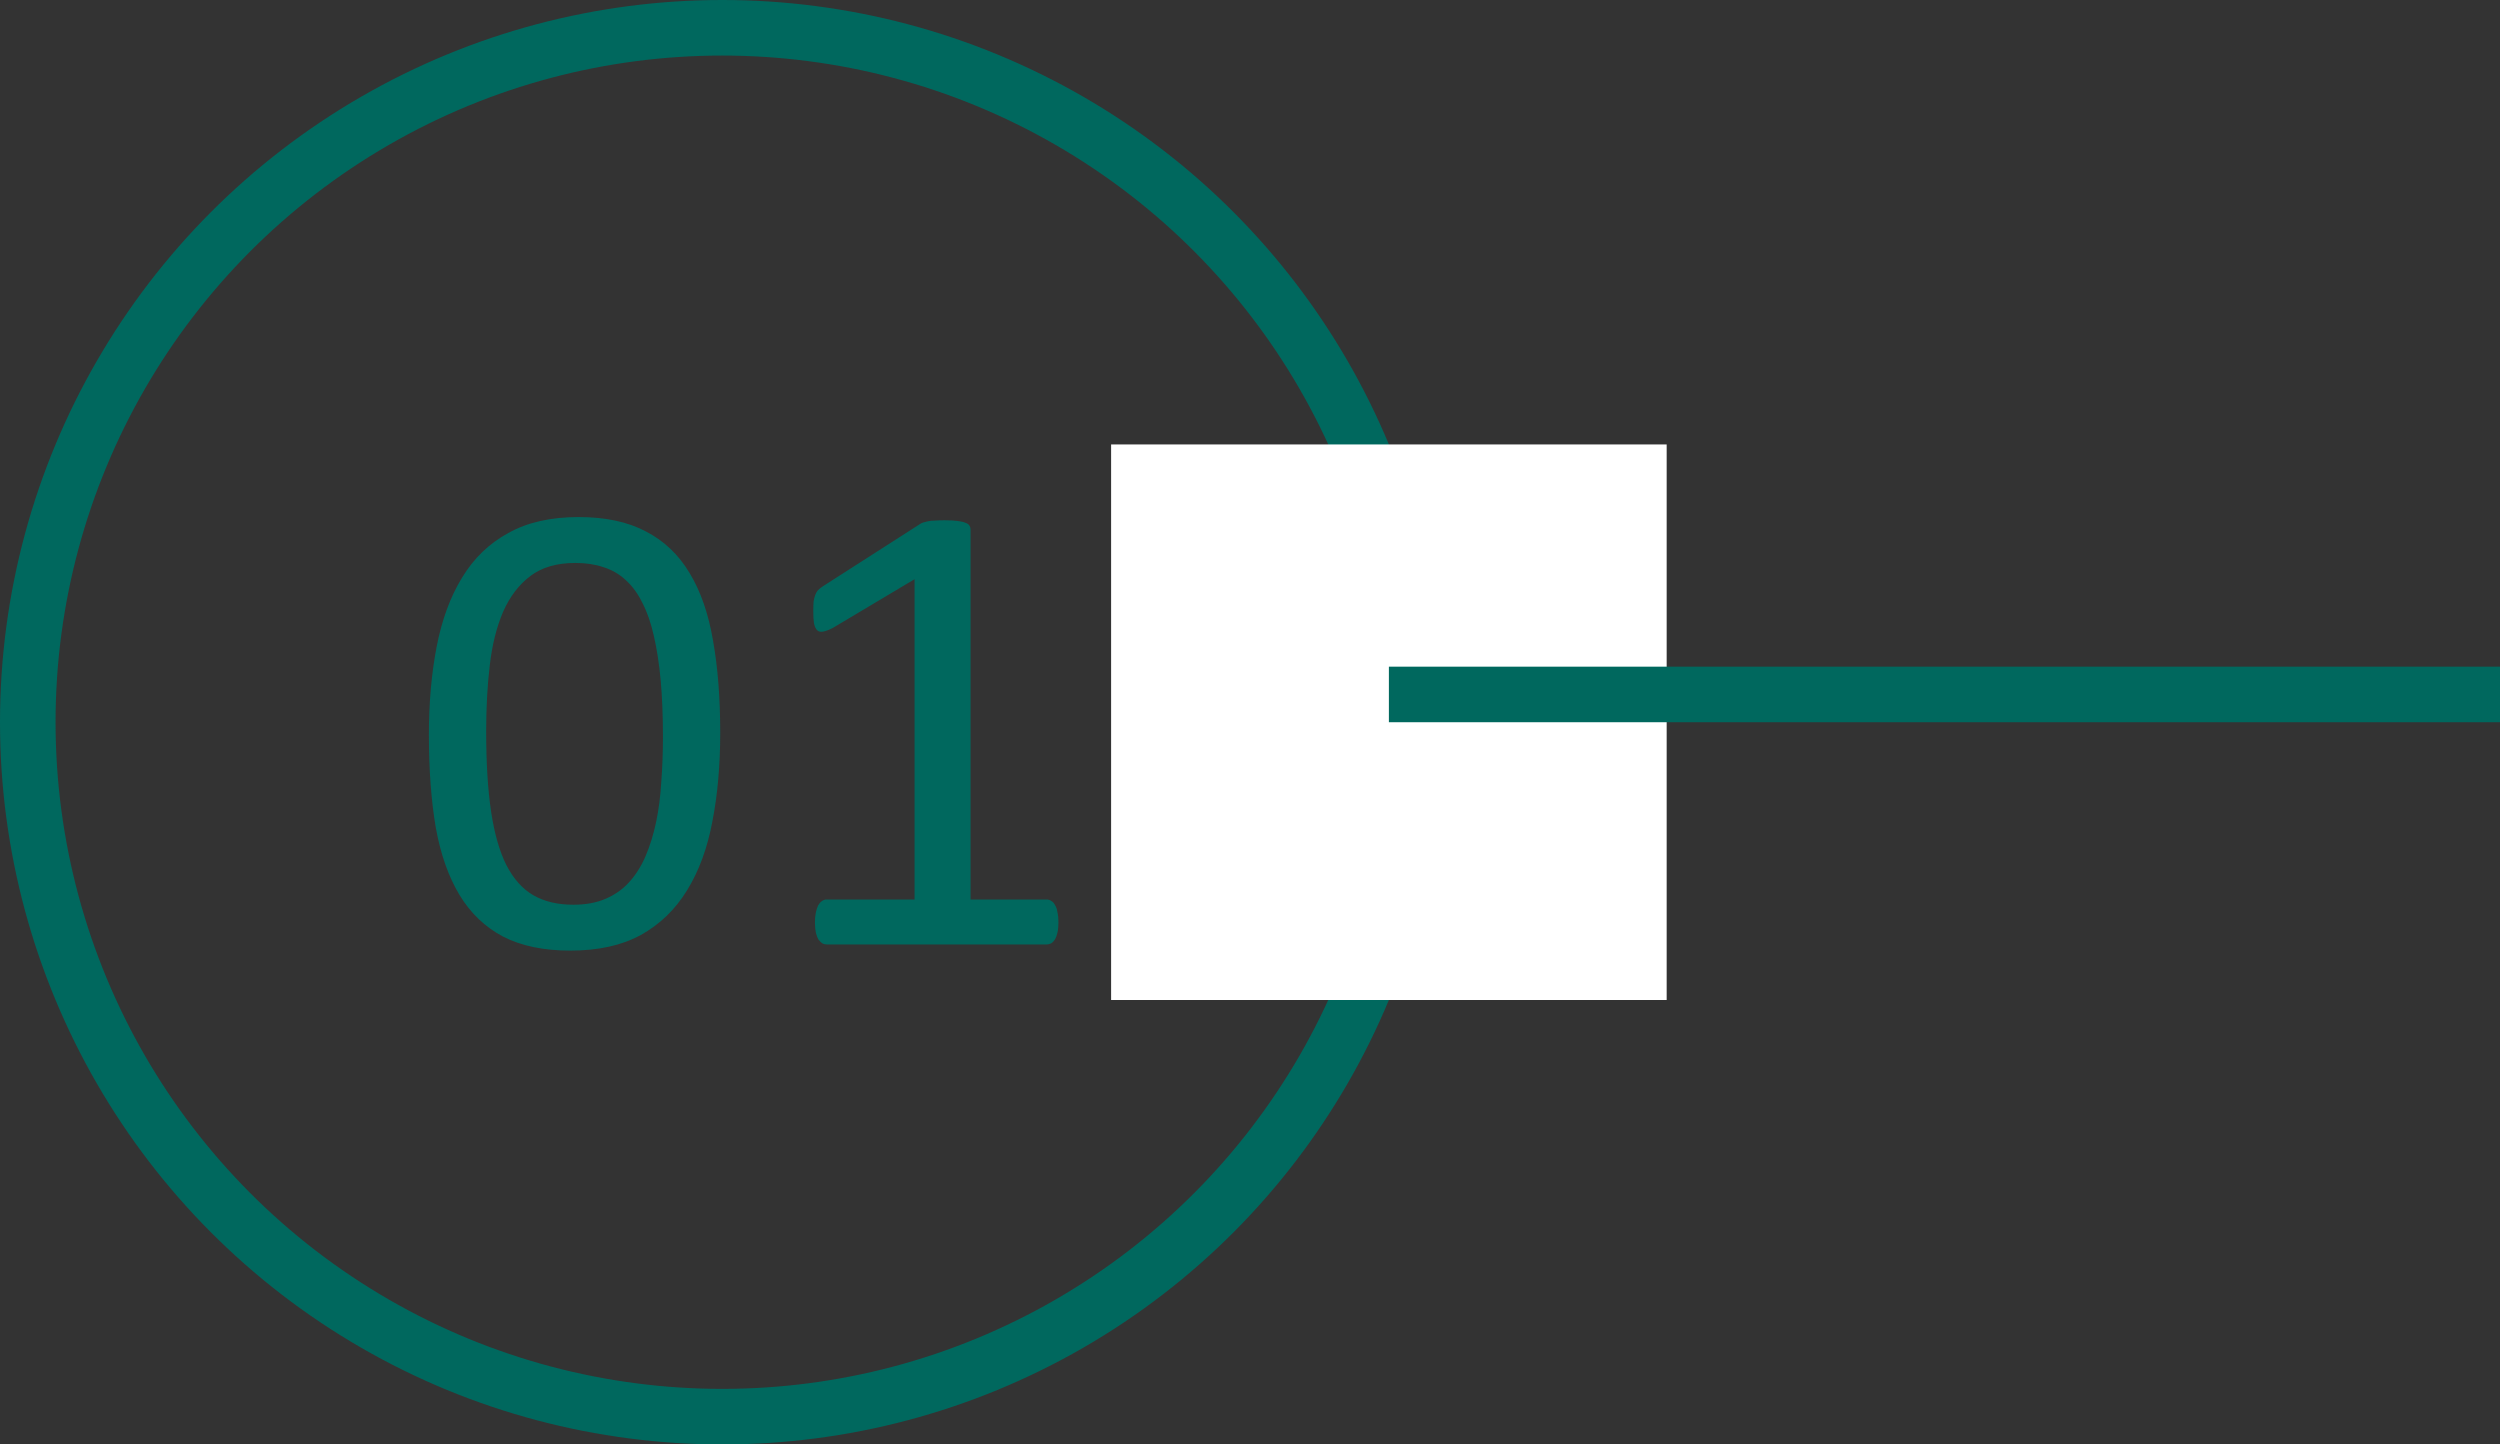
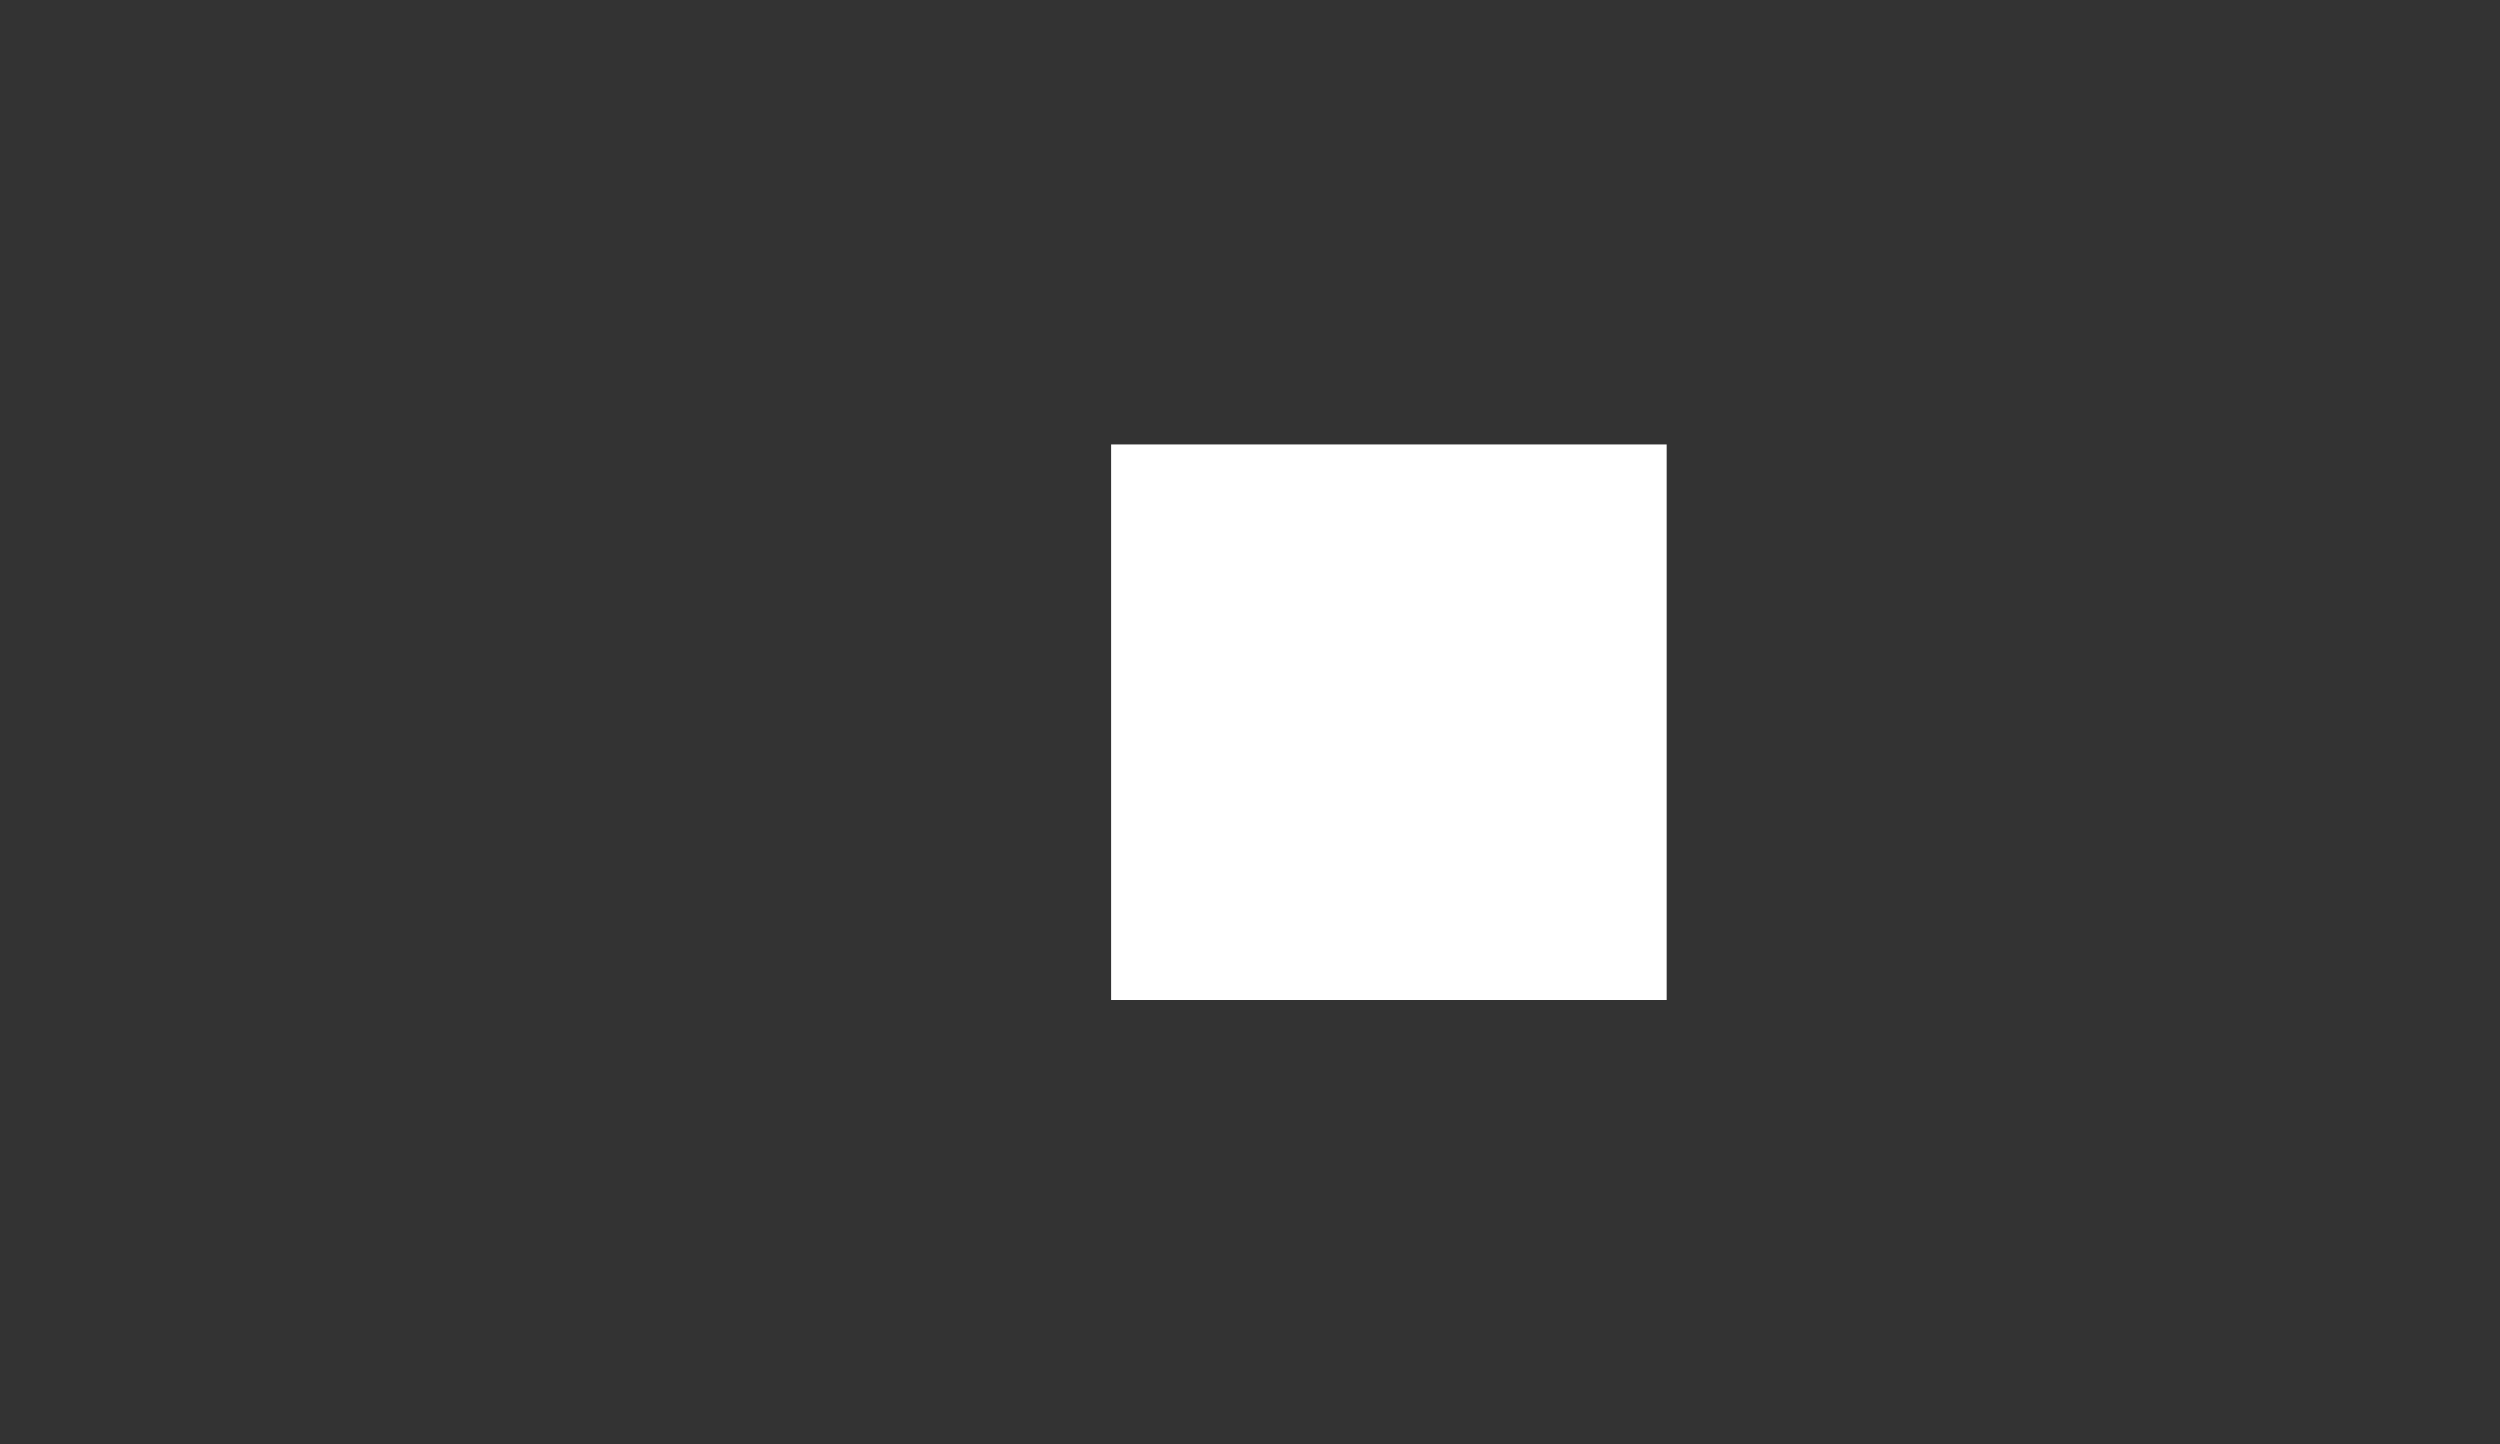
<svg xmlns="http://www.w3.org/2000/svg" width="45" height="26" viewBox="0 0 45 26" fill="none">
  <rect x="0" y="0" width="45" height="26" fill="#333333" stroke="none" />
-   <circle cx="13" cy="13" r="12.5" stroke="#00685E" />
-   <path d="M12.964 13.191C12.964 13.773 12.917 14.305 12.823 14.785C12.733 15.266 12.581 15.68 12.366 16.027C12.155 16.371 11.878 16.639 11.534 16.83C11.191 17.018 10.767 17.111 10.263 17.111C9.786 17.111 9.384 17.027 9.056 16.859C8.732 16.688 8.47 16.438 8.271 16.109C8.071 15.777 7.929 15.371 7.843 14.891C7.761 14.406 7.72 13.852 7.72 13.227C7.72 12.648 7.767 12.119 7.86 11.639C7.954 11.154 8.107 10.74 8.318 10.396C8.528 10.049 8.806 9.781 9.15 9.594C9.493 9.402 9.915 9.307 10.415 9.307C10.896 9.307 11.298 9.393 11.622 9.564C11.95 9.732 12.214 9.982 12.413 10.315C12.612 10.643 12.753 11.049 12.835 11.533C12.921 12.014 12.964 12.566 12.964 13.191ZM11.933 13.262C11.933 12.883 11.919 12.543 11.892 12.242C11.864 11.941 11.823 11.676 11.769 11.445C11.718 11.215 11.649 11.018 11.564 10.854C11.482 10.685 11.382 10.549 11.265 10.443C11.148 10.334 11.013 10.256 10.861 10.209C10.712 10.158 10.544 10.133 10.357 10.133C10.024 10.133 9.755 10.211 9.548 10.367C9.341 10.523 9.177 10.738 9.056 11.012C8.939 11.285 8.859 11.605 8.816 11.973C8.773 12.34 8.751 12.734 8.751 13.156C8.751 13.723 8.78 14.205 8.839 14.604C8.898 14.998 8.989 15.32 9.114 15.57C9.243 15.82 9.405 16.002 9.601 16.115C9.8 16.229 10.04 16.285 10.321 16.285C10.54 16.285 10.732 16.25 10.896 16.18C11.064 16.109 11.206 16.01 11.323 15.881C11.444 15.748 11.544 15.59 11.622 15.406C11.7 15.223 11.763 15.02 11.81 14.797C11.857 14.574 11.888 14.334 11.903 14.076C11.923 13.815 11.933 13.543 11.933 13.262ZM19.052 16.602C19.052 16.676 19.046 16.738 19.034 16.789C19.022 16.84 19.007 16.881 18.987 16.912C18.968 16.943 18.944 16.967 18.917 16.982C18.893 16.994 18.868 17 18.841 17H14.88C14.852 17 14.827 16.994 14.804 16.982C14.78 16.967 14.757 16.943 14.733 16.912C14.714 16.881 14.698 16.84 14.686 16.789C14.675 16.738 14.669 16.676 14.669 16.602C14.669 16.531 14.675 16.471 14.686 16.42C14.698 16.369 14.712 16.328 14.727 16.297C14.747 16.262 14.768 16.236 14.792 16.221C14.819 16.201 14.848 16.191 14.88 16.191H16.462V10.426L14.997 11.299C14.923 11.338 14.862 11.361 14.815 11.369C14.772 11.377 14.737 11.369 14.71 11.346C14.682 11.318 14.663 11.275 14.651 11.217C14.643 11.158 14.639 11.084 14.639 10.994C14.639 10.928 14.642 10.871 14.645 10.824C14.653 10.777 14.663 10.738 14.675 10.707C14.686 10.676 14.702 10.648 14.722 10.625C14.745 10.602 14.774 10.578 14.809 10.555L16.555 9.436C16.571 9.424 16.591 9.414 16.614 9.406C16.638 9.398 16.667 9.391 16.702 9.383C16.737 9.375 16.778 9.371 16.825 9.371C16.872 9.367 16.93 9.365 17.001 9.365C17.095 9.365 17.173 9.369 17.235 9.377C17.298 9.385 17.347 9.396 17.382 9.412C17.417 9.424 17.44 9.441 17.452 9.465C17.464 9.484 17.47 9.506 17.47 9.529V16.191H18.841C18.872 16.191 18.901 16.201 18.929 16.221C18.956 16.236 18.977 16.262 18.993 16.297C19.013 16.328 19.026 16.369 19.034 16.42C19.046 16.471 19.052 16.531 19.052 16.602Z" fill="#00685E" />
  <rect x="20" y="8" width="10" height="10" fill="white" />
-   <line x1="25" y1="12.5" x2="45" y2="12.5" stroke="#00685E" />
</svg>